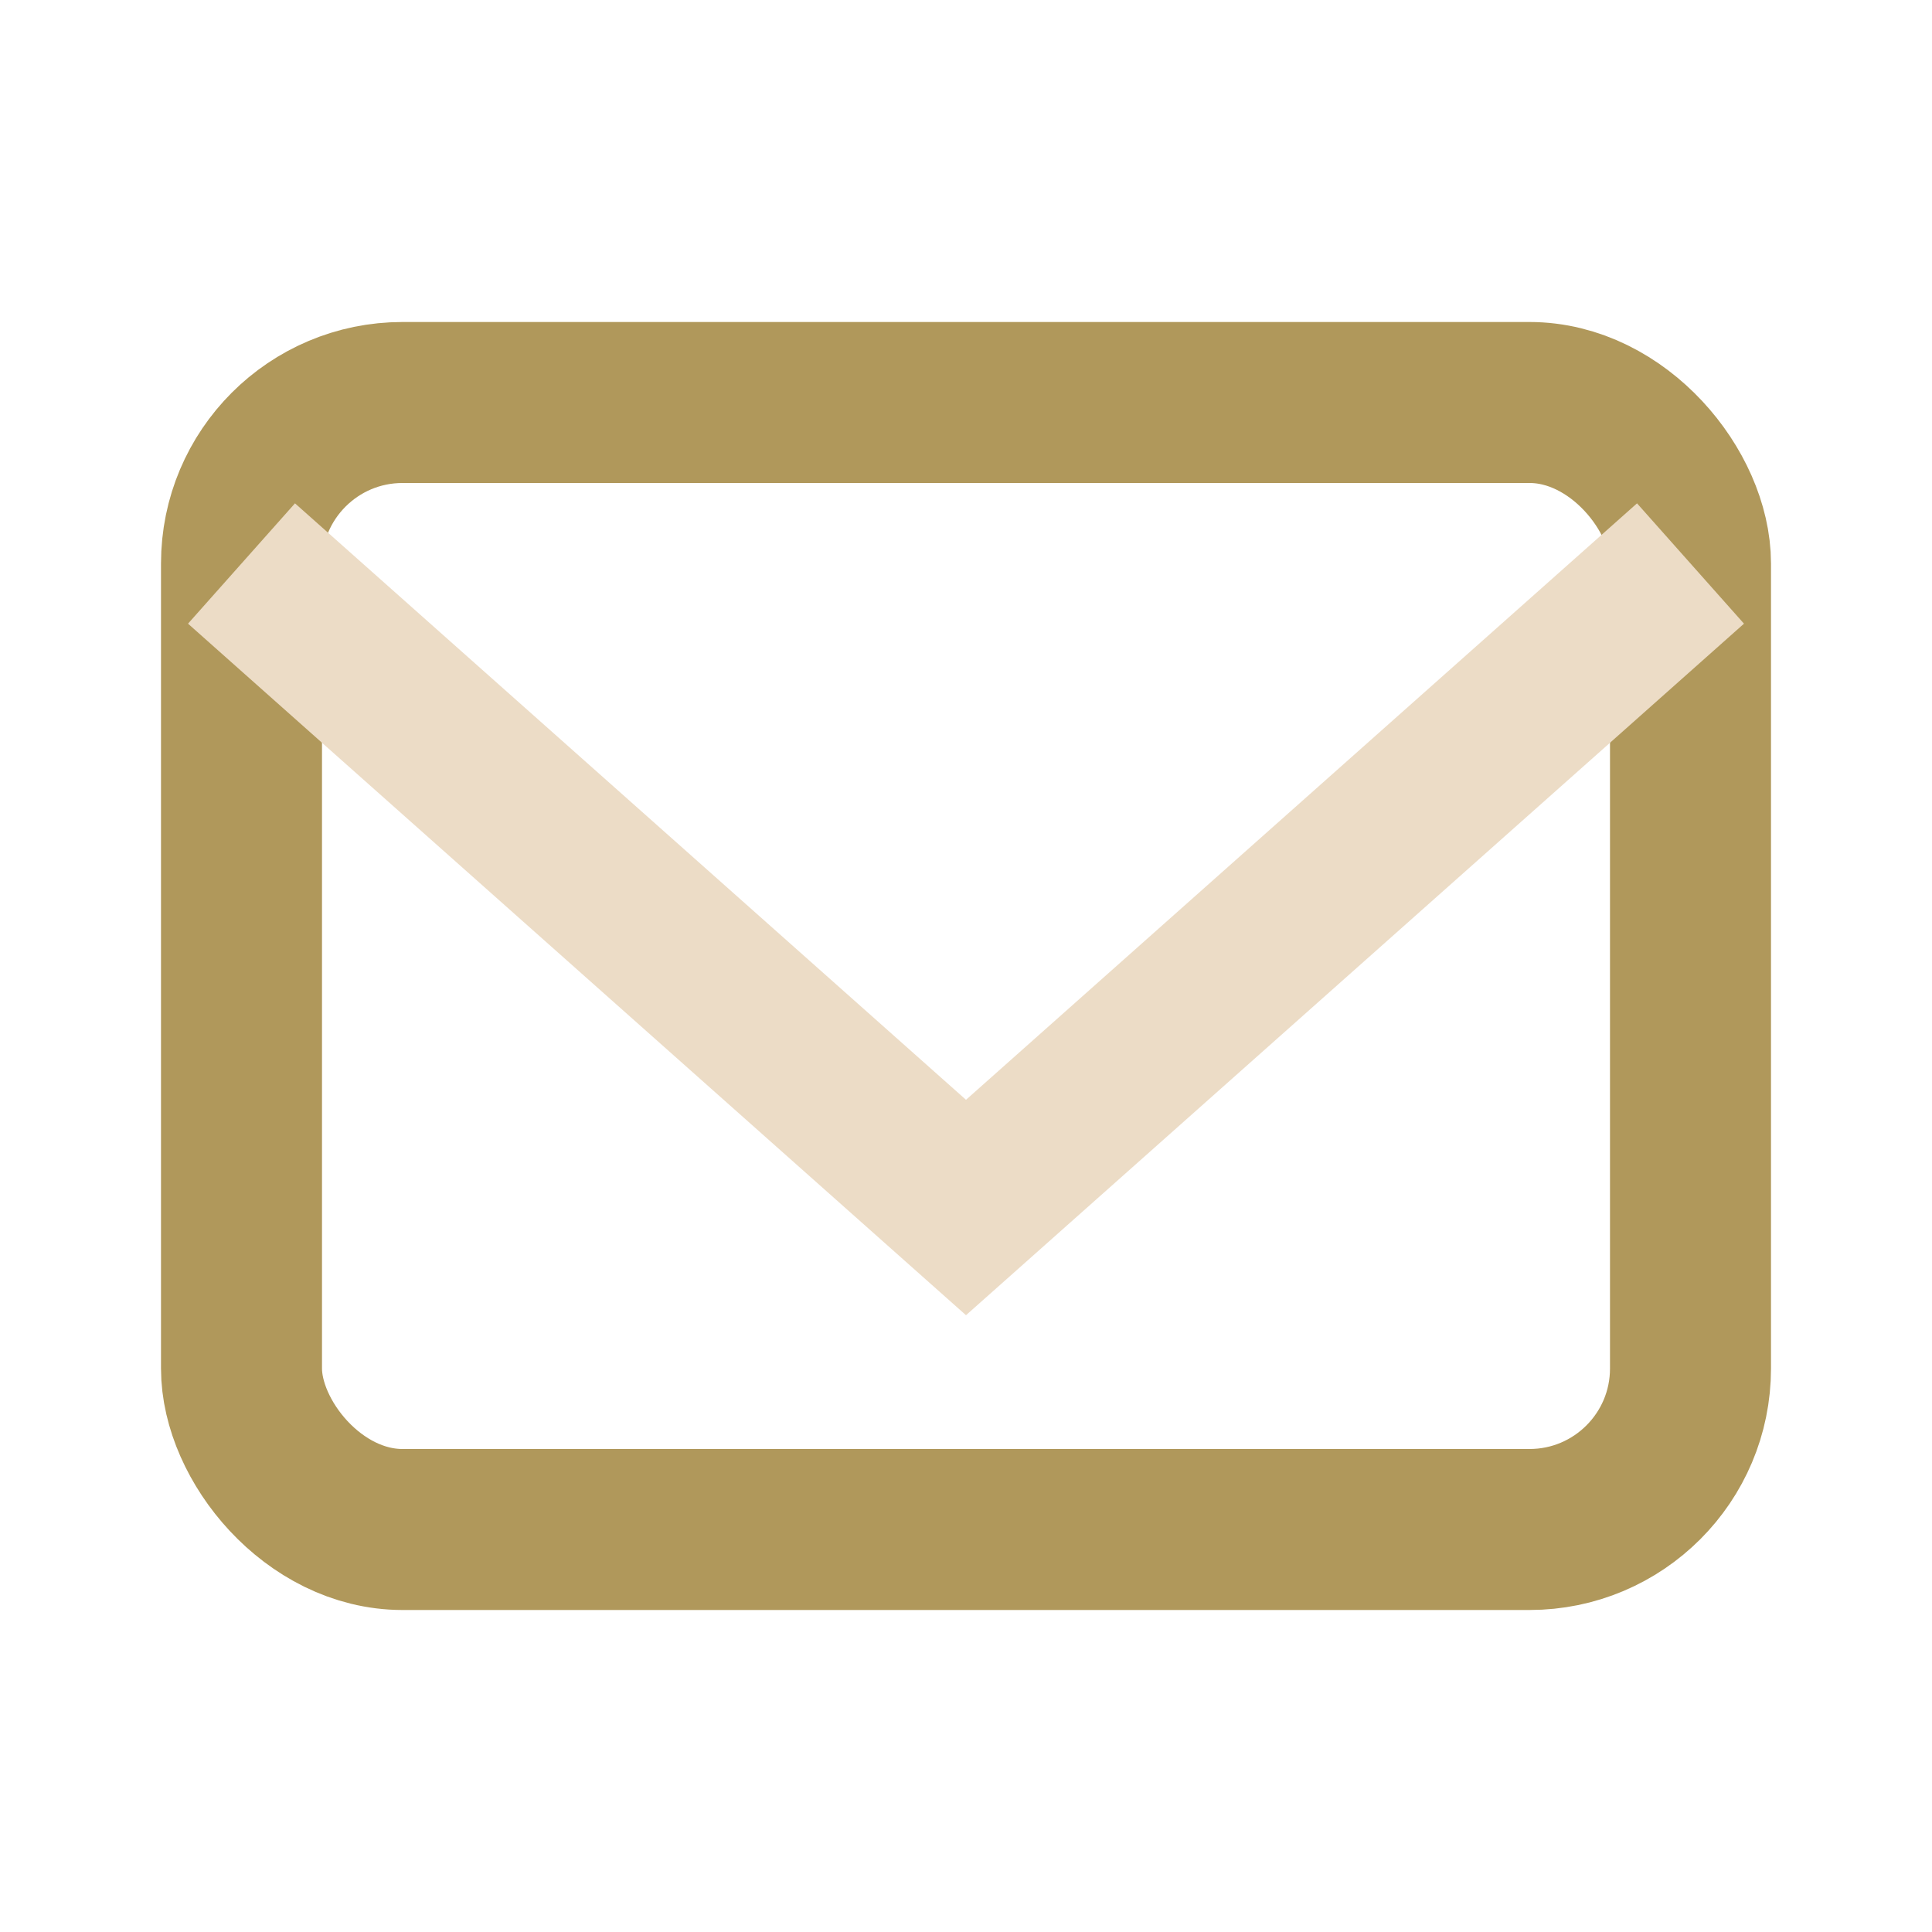
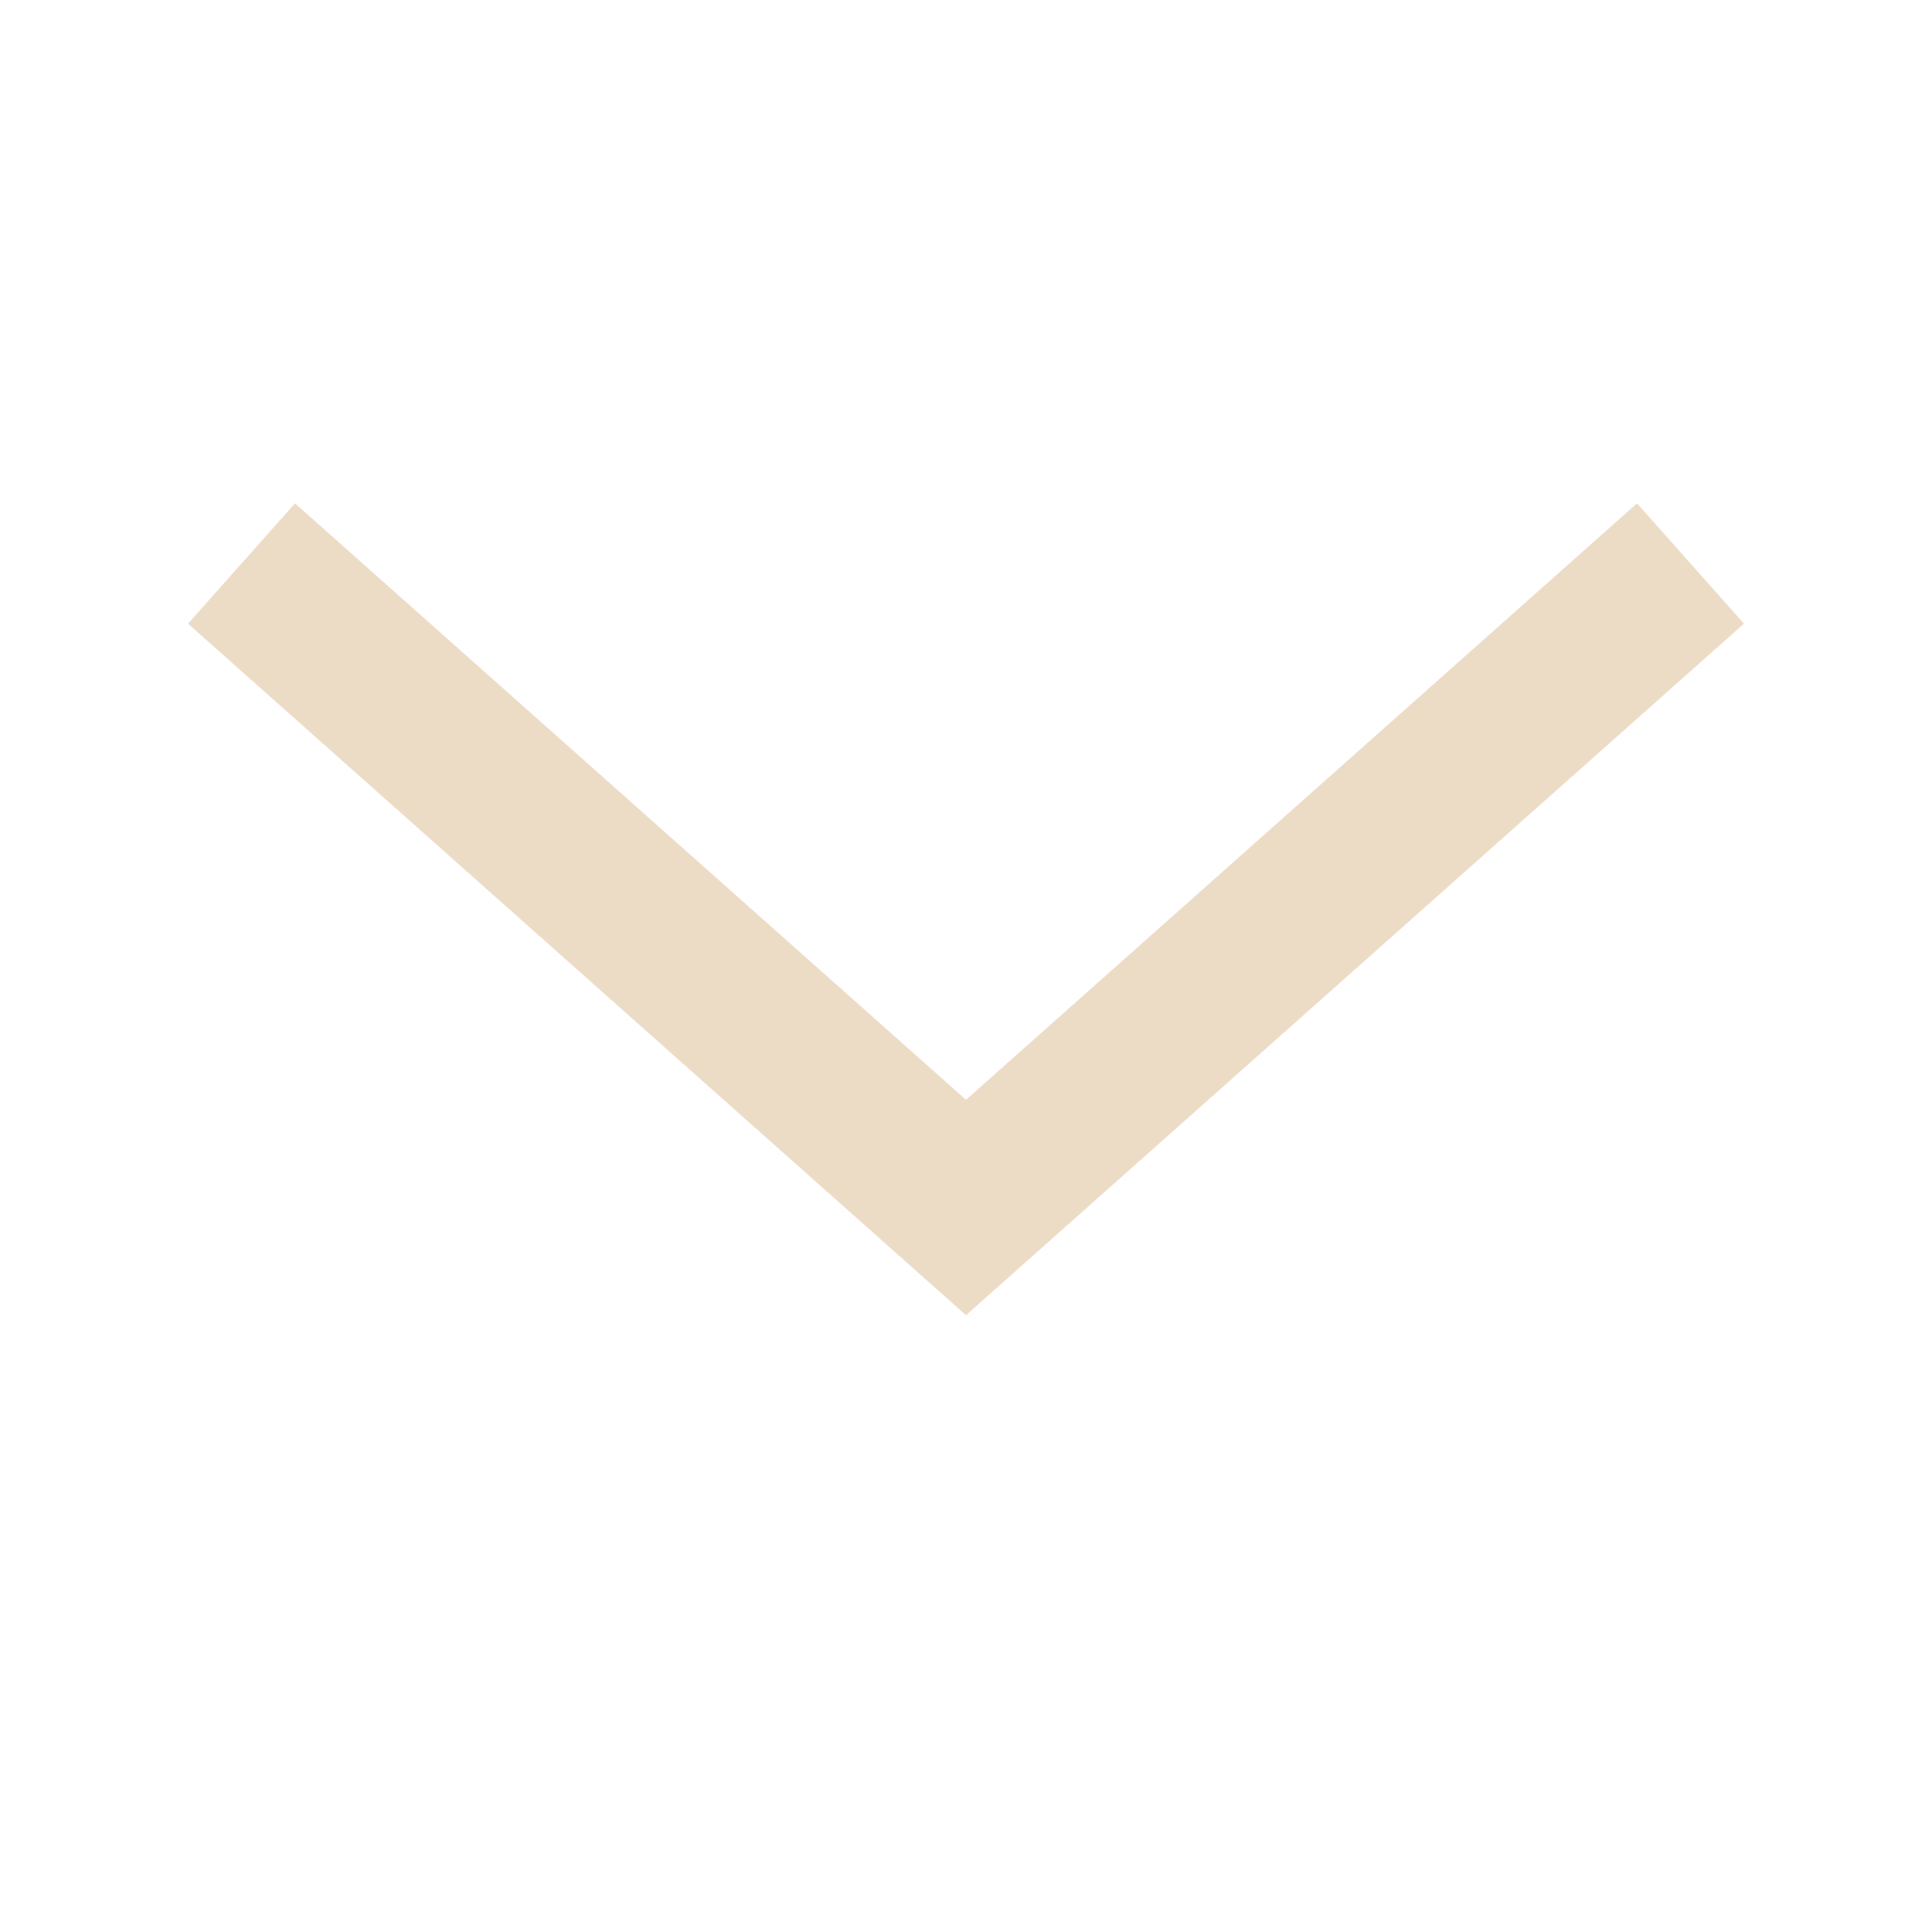
<svg xmlns="http://www.w3.org/2000/svg" viewBox="0 0 24 24" width="24" height="24">
-   <rect x="3" y="5" width="18" height="14" rx="2" fill="none" stroke="#B0985B" stroke-width="2" />
  <polyline points="3,7 12,15 21,7" fill="none" stroke="#ECDCC6" stroke-width="2" />
</svg>